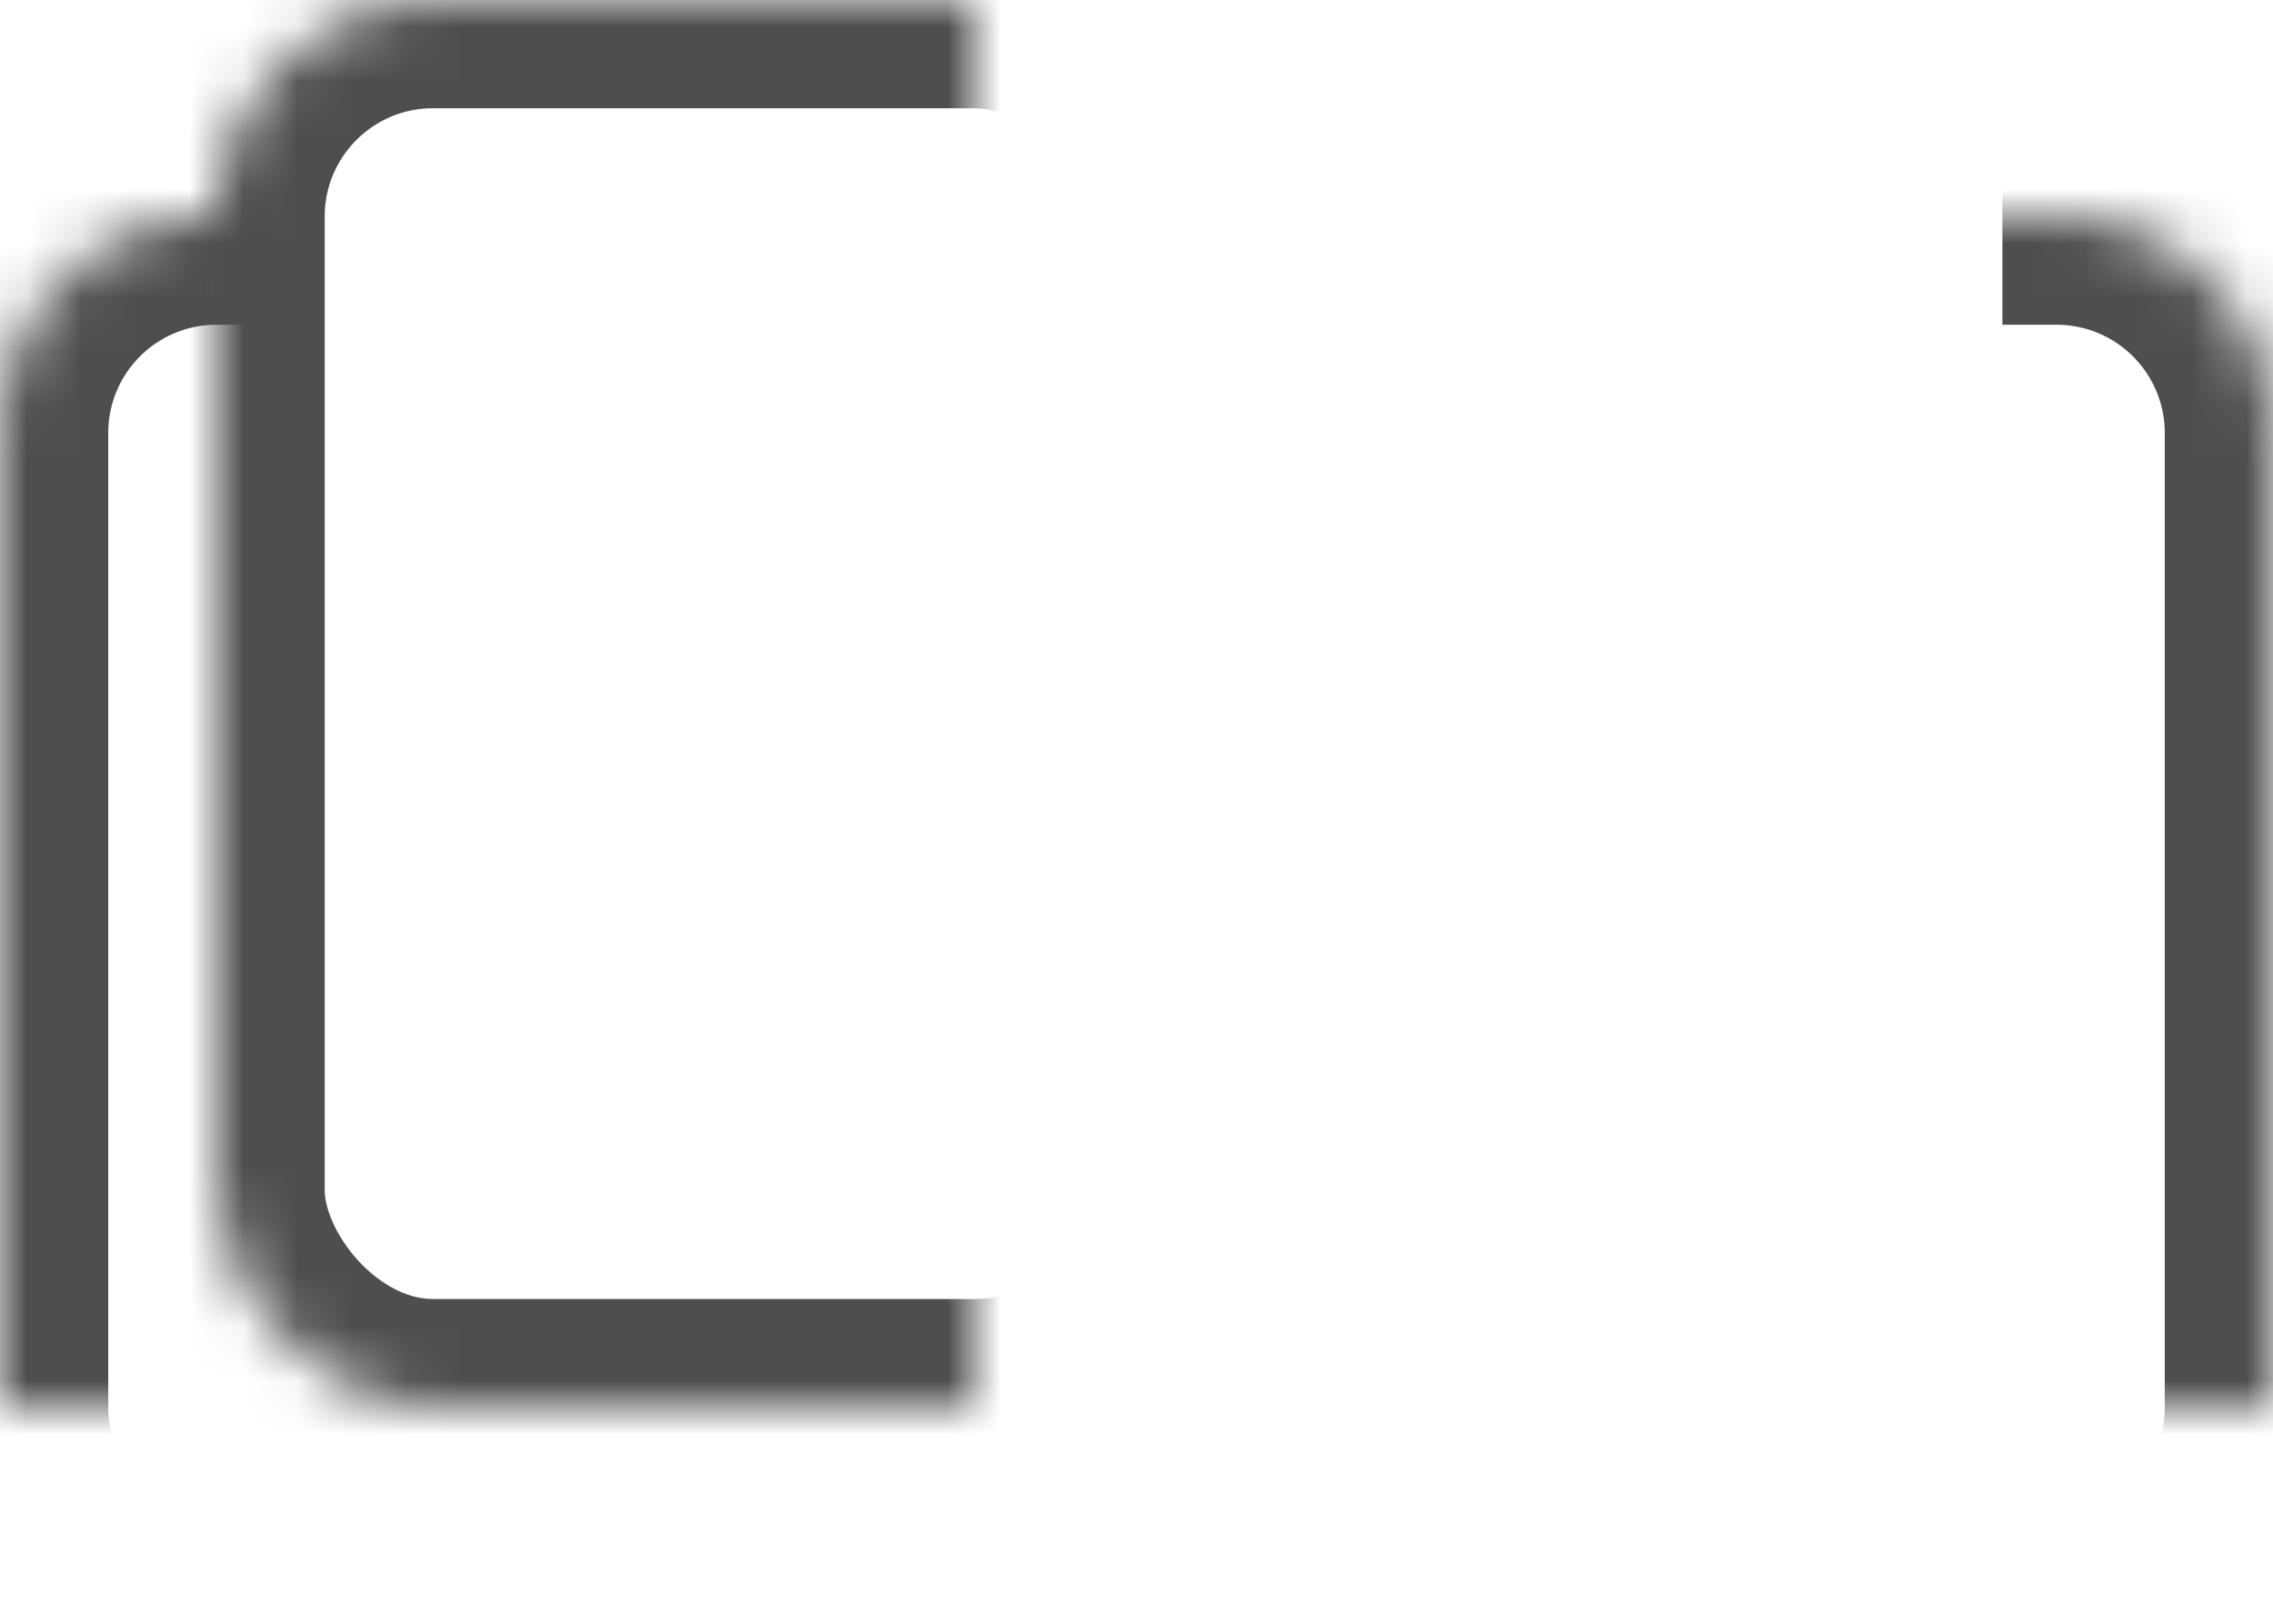
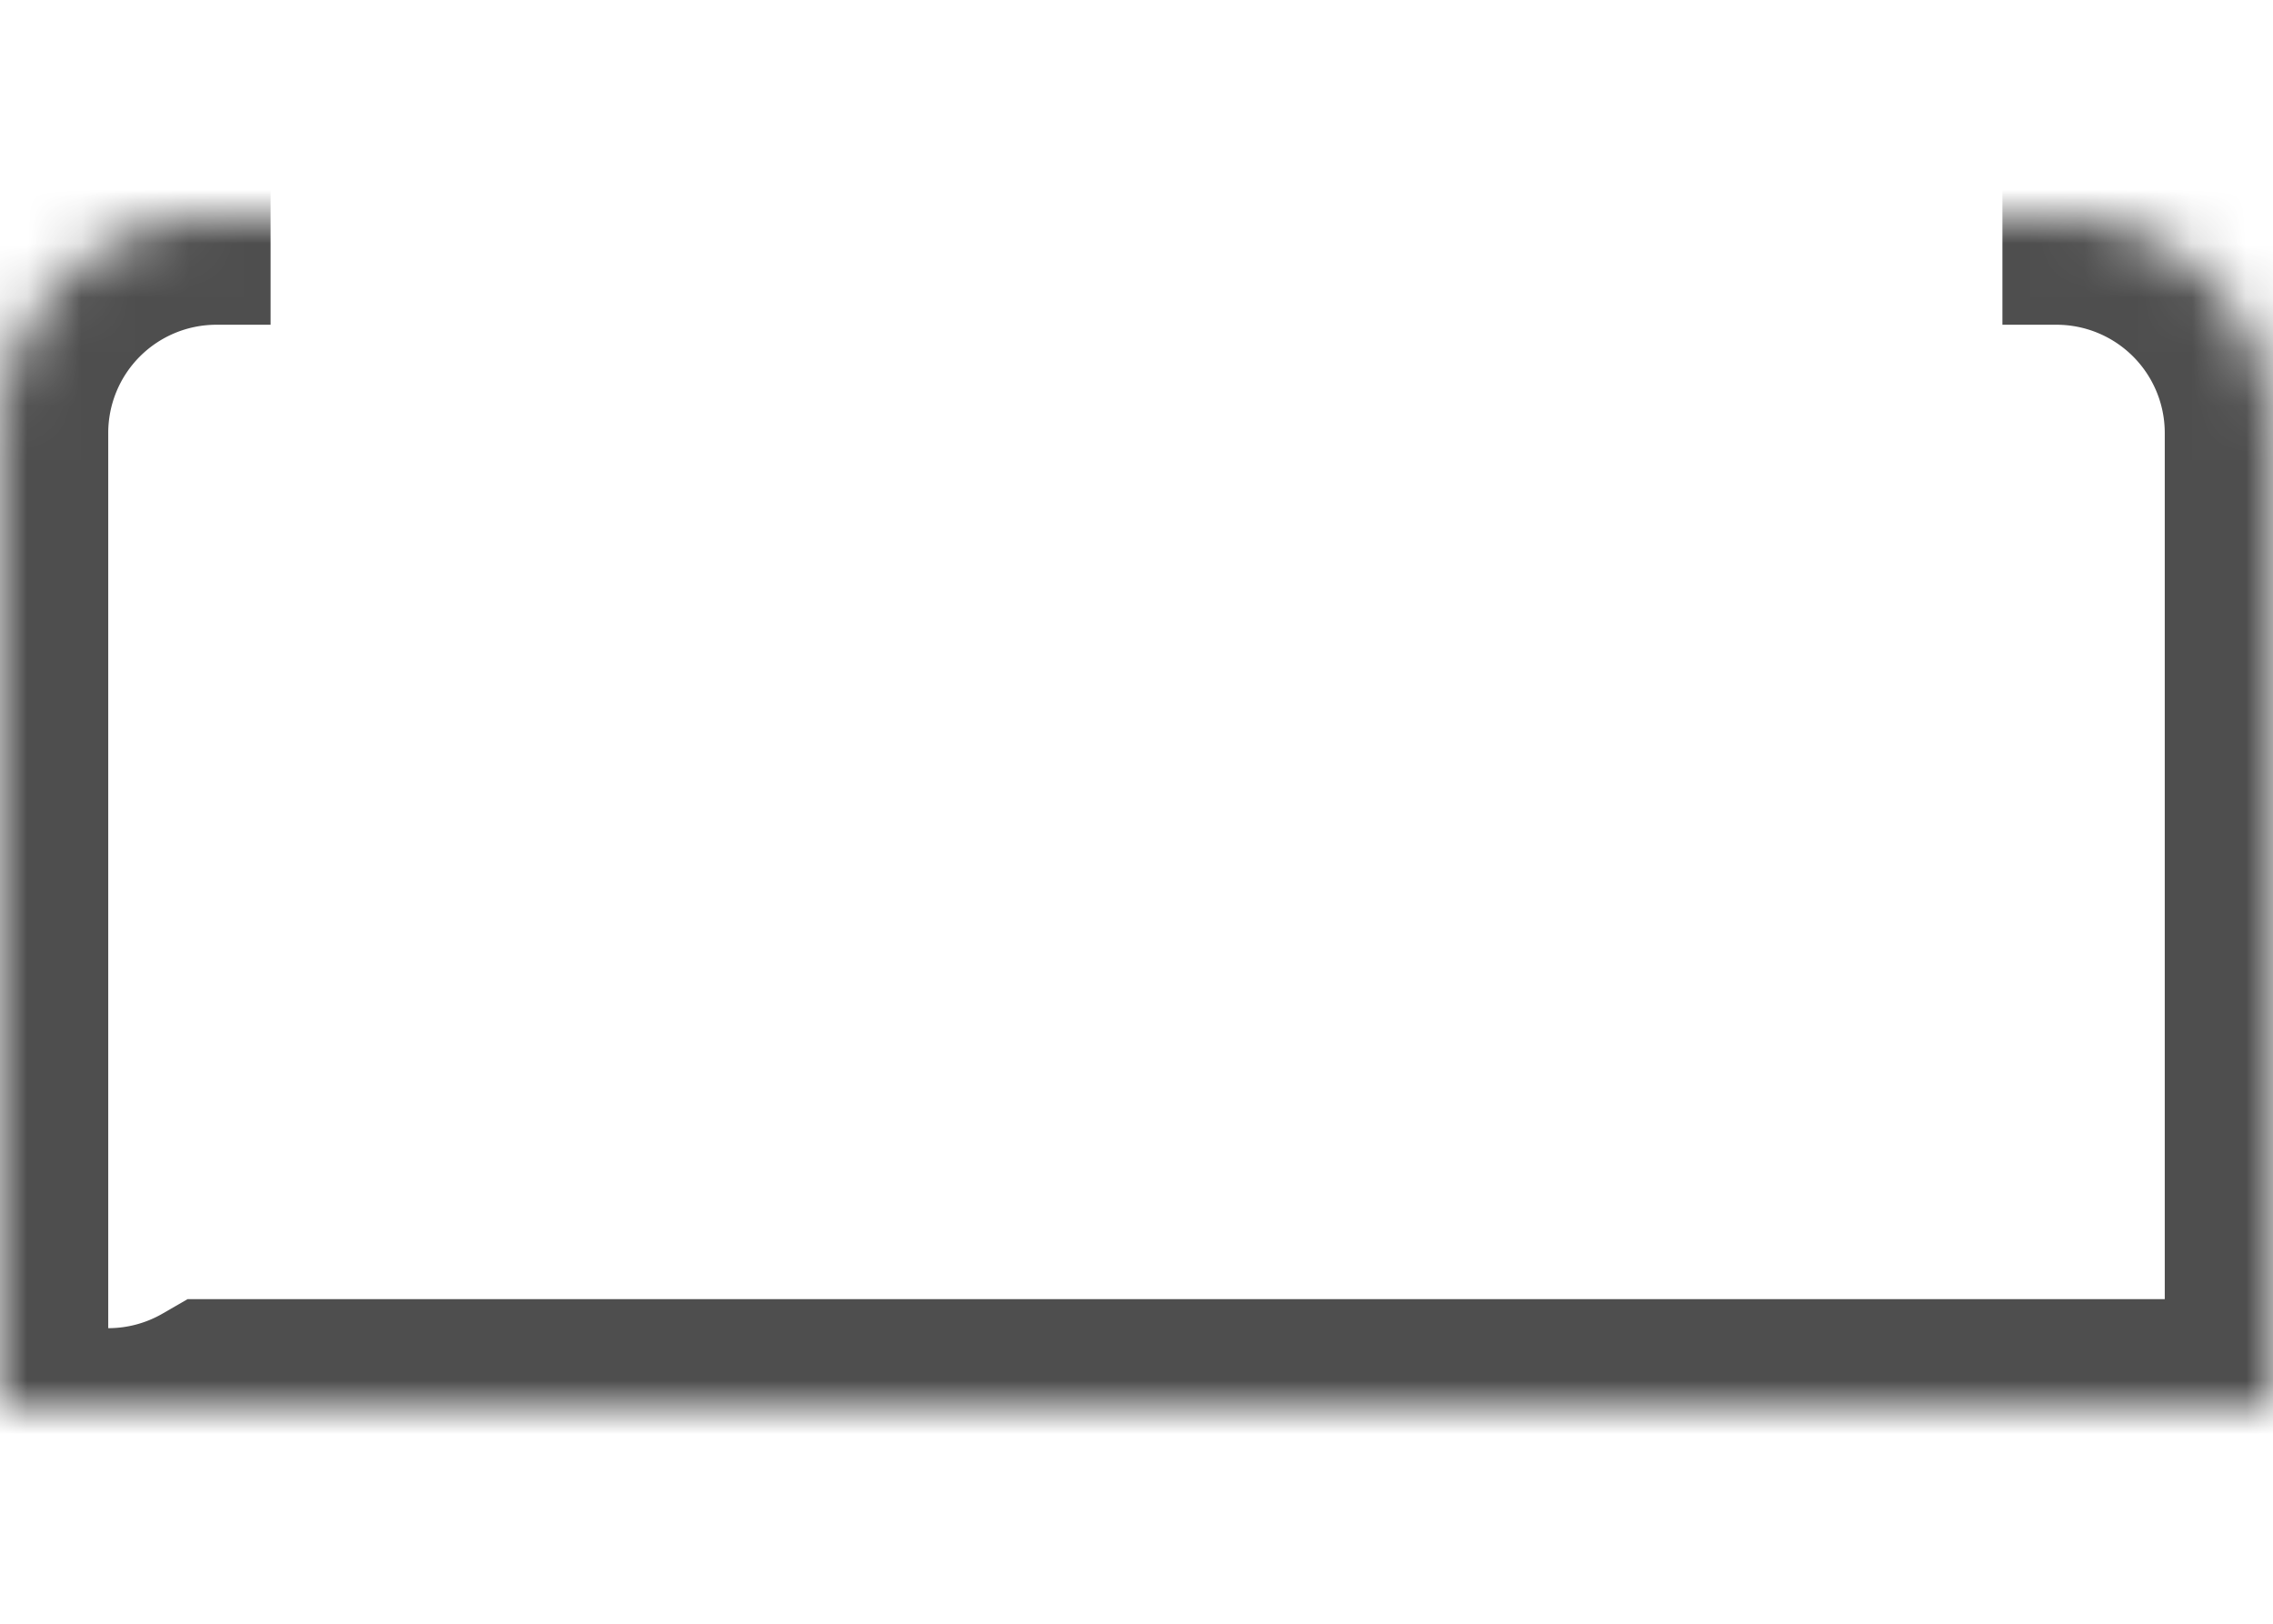
<svg xmlns="http://www.w3.org/2000/svg" xmlns:xlink="http://www.w3.org/1999/xlink" width="42" height="30" viewBox="0 0 42 30">
  <title>CE00F89B-F089-41CF-9B17-A742D8FE42C1</title>
  <defs>
-     <path d="M37 4h1a4 4 0 0 1 4 3.997v18.006A3.998 3.998 0 0 1 37.998 30H4.002A4.002 4.002 0 0 1 0 26.003V7.997A3.999 3.999 0 0 1 4 4h1" id="a" />
+     <path d="M37 4h1a4 4 0 0 1 4 3.997v18.006H4.002A4.002 4.002 0 0 1 0 26.003V7.997A3.999 3.999 0 0 1 4 4h1" id="a" />
    <mask id="d" x="0" y="0" width="42" height="26" fill="#fff">
      <use xlink:href="#a" />
    </mask>
-     <rect id="b" x="4" width="18" height="26" rx="4" />
    <mask id="e" x="0" y="0" width="18" height="26" fill="#fff">
      <use xlink:href="#b" />
    </mask>
-     <rect id="c" x="20" width="18" height="26" rx="4" />
    <mask id="f" x="0" y="0" width="18" height="26" fill="#fff">
      <use xlink:href="#c" />
    </mask>
  </defs>
  <g stroke-width="4" stroke="#4E4E4E" fill="none" fill-rule="evenodd">
    <use mask="url(#d)" xlink:href="#a" />
    <use mask="url(#e)" xlink:href="#b" />
    <use mask="url(#f)" xlink:href="#c" />
  </g>
</svg>